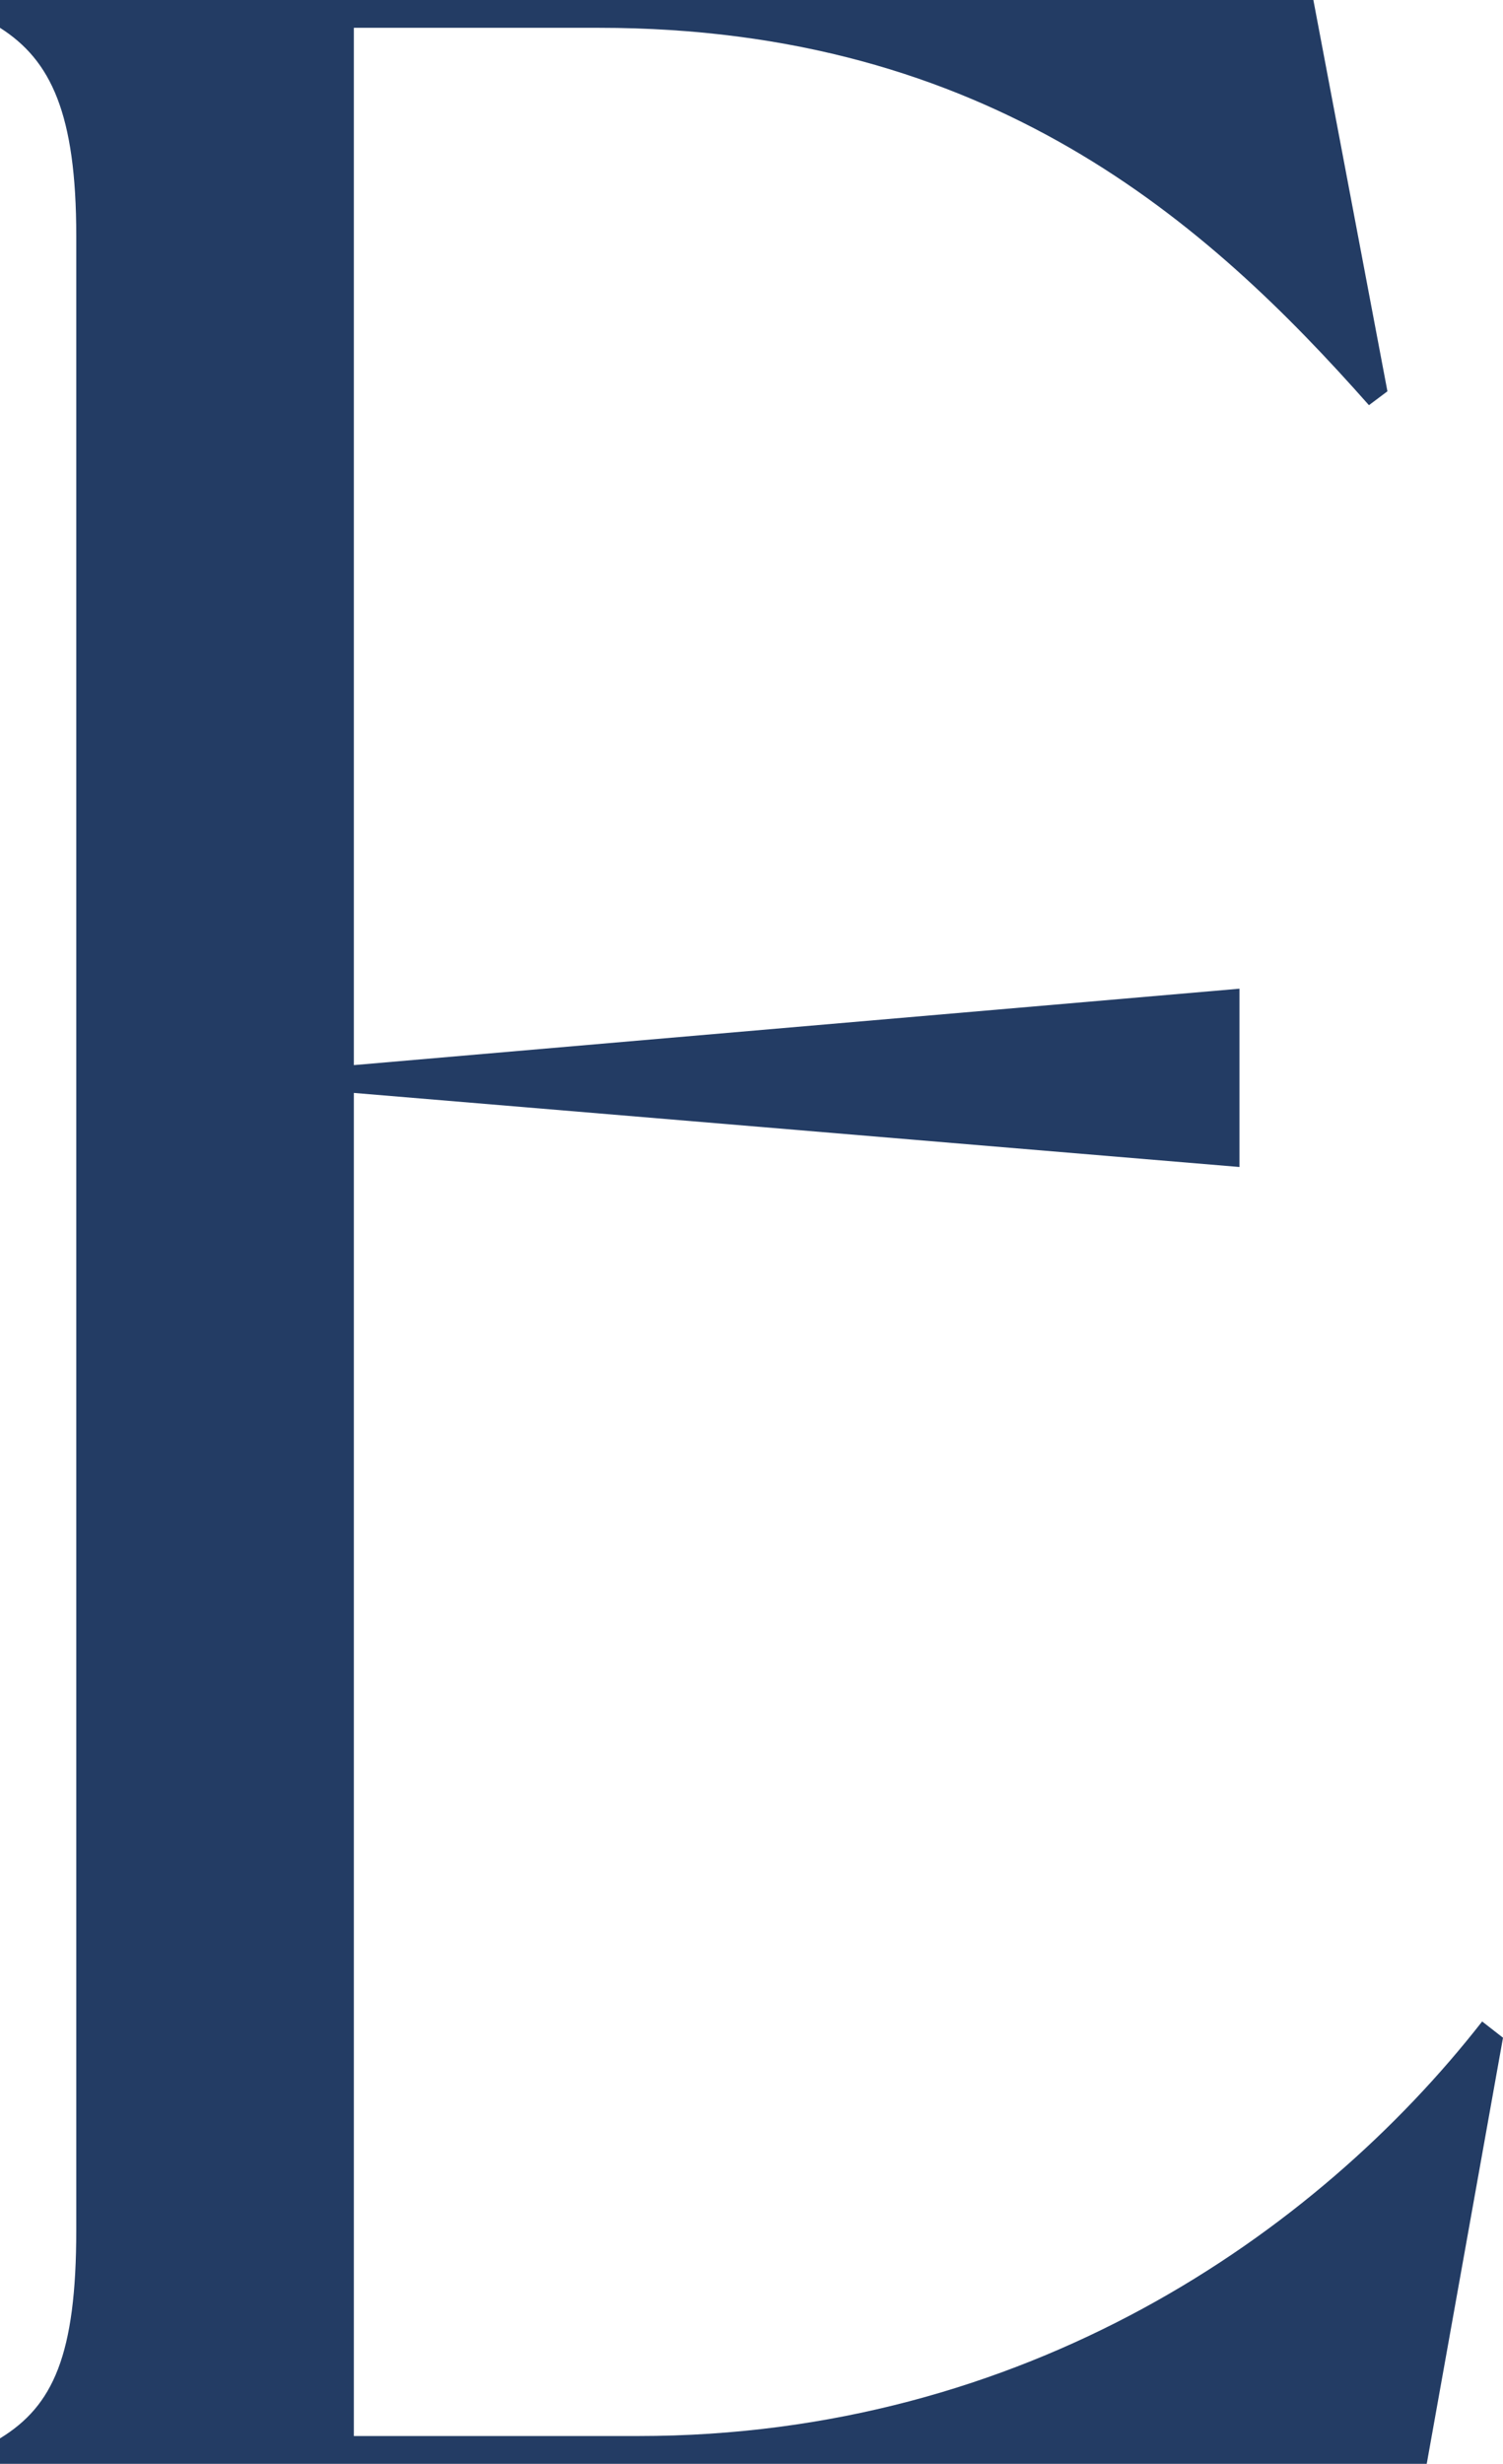
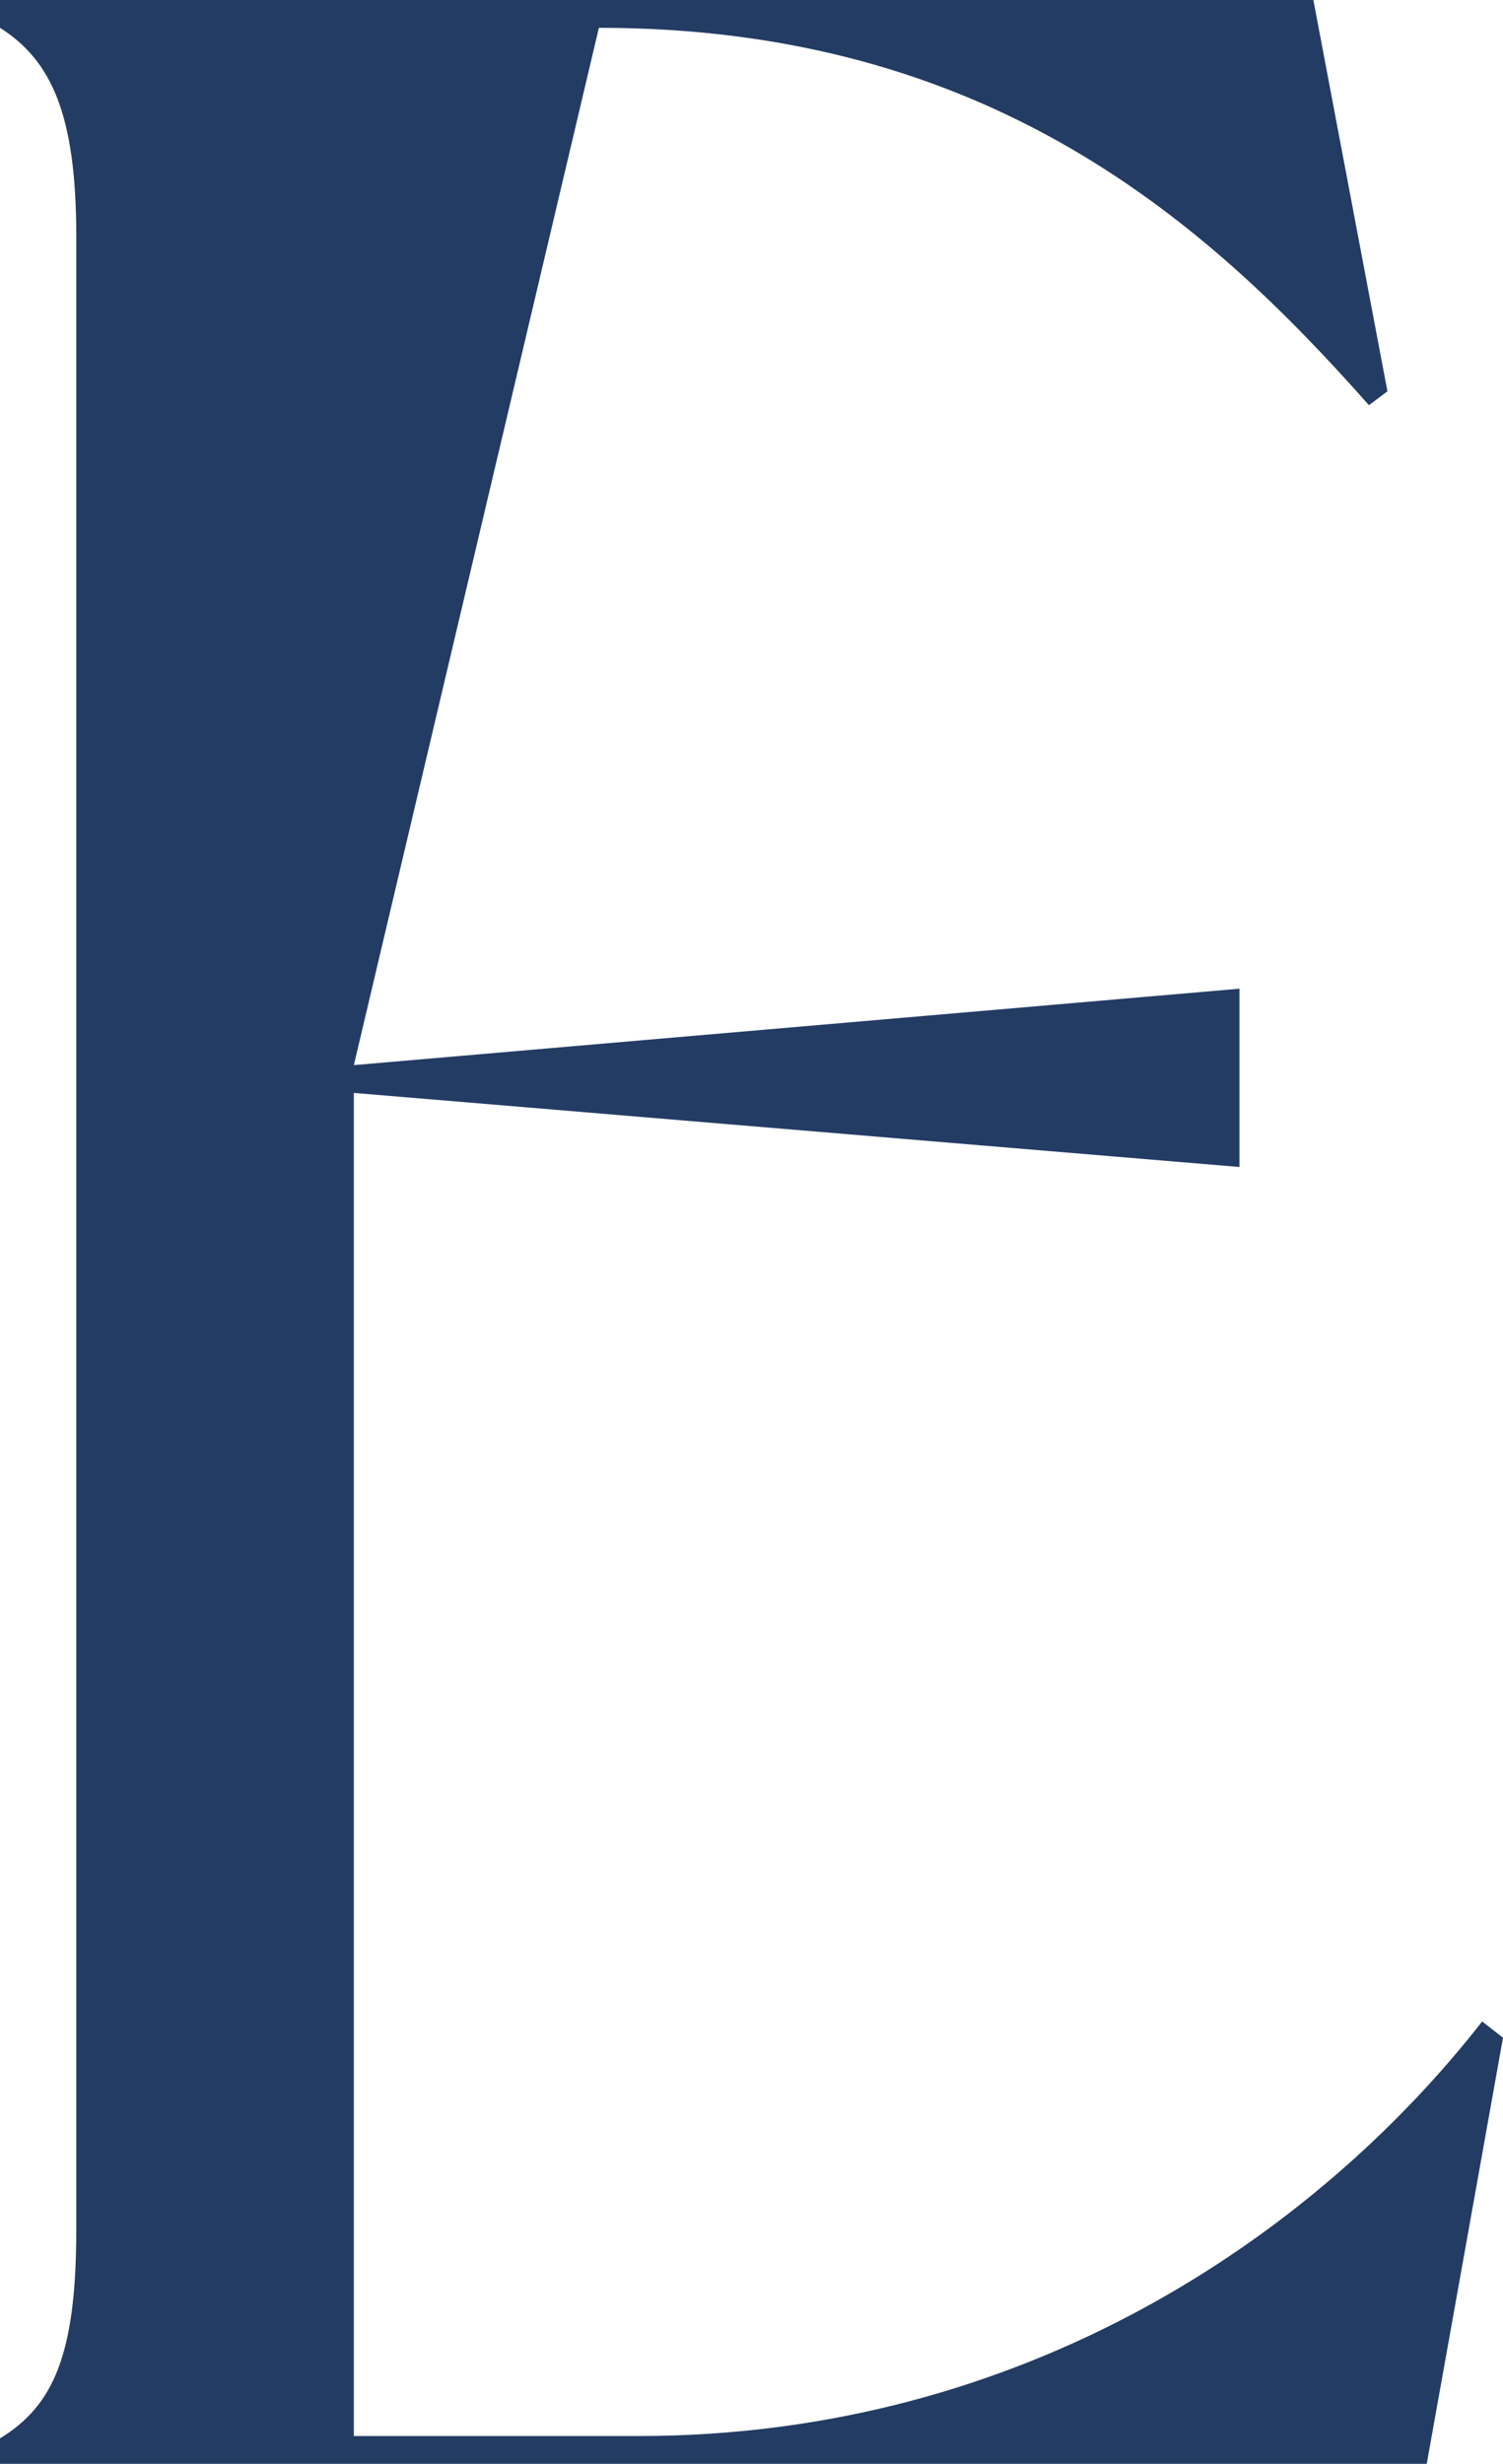
<svg xmlns="http://www.w3.org/2000/svg" width="47px" height="77px" viewBox="0 0 47 77" version="1.1">
  <title>Fill 6</title>
  <desc>Created with Sketch.</desc>
  <g id="Page-1" stroke="none" stroke-width="1" fill="none" fill-rule="evenodd">
    <g id="Group-14" transform="translate(-257, -1)" fill="#233C64">
-       <path d="M304,64.683 L301.615,78 L257,78 L257,77.204 C258.664,76.188 259.385,74.596 259.385,70.689 L259.385,8.379 C259.385,4.546 258.59,2.88 257,1.869 L257,1 L298.07,1 L300.386,13.229 L299.808,13.663 C294.747,7.945 287.948,1.869 275.728,1.869 L268.065,1.869 L268.065,34.287 L295.759,31.899 L295.759,37.471 L268.065,35.156 L268.065,77.131 L276.957,77.131 C289.034,77.131 298.144,70.836 303.348,64.175 L304,64.683 Z" id="Fill-6" />
+       <path d="M304,64.683 L301.615,78 L257,78 L257,77.204 C258.664,76.188 259.385,74.596 259.385,70.689 L259.385,8.379 C259.385,4.546 258.59,2.88 257,1.869 L257,1 L298.07,1 L300.386,13.229 L299.808,13.663 C294.747,7.945 287.948,1.869 275.728,1.869 L268.065,34.287 L295.759,31.899 L295.759,37.471 L268.065,35.156 L268.065,77.131 L276.957,77.131 C289.034,77.131 298.144,70.836 303.348,64.175 L304,64.683 Z" id="Fill-6" />
    </g>
  </g>
</svg>